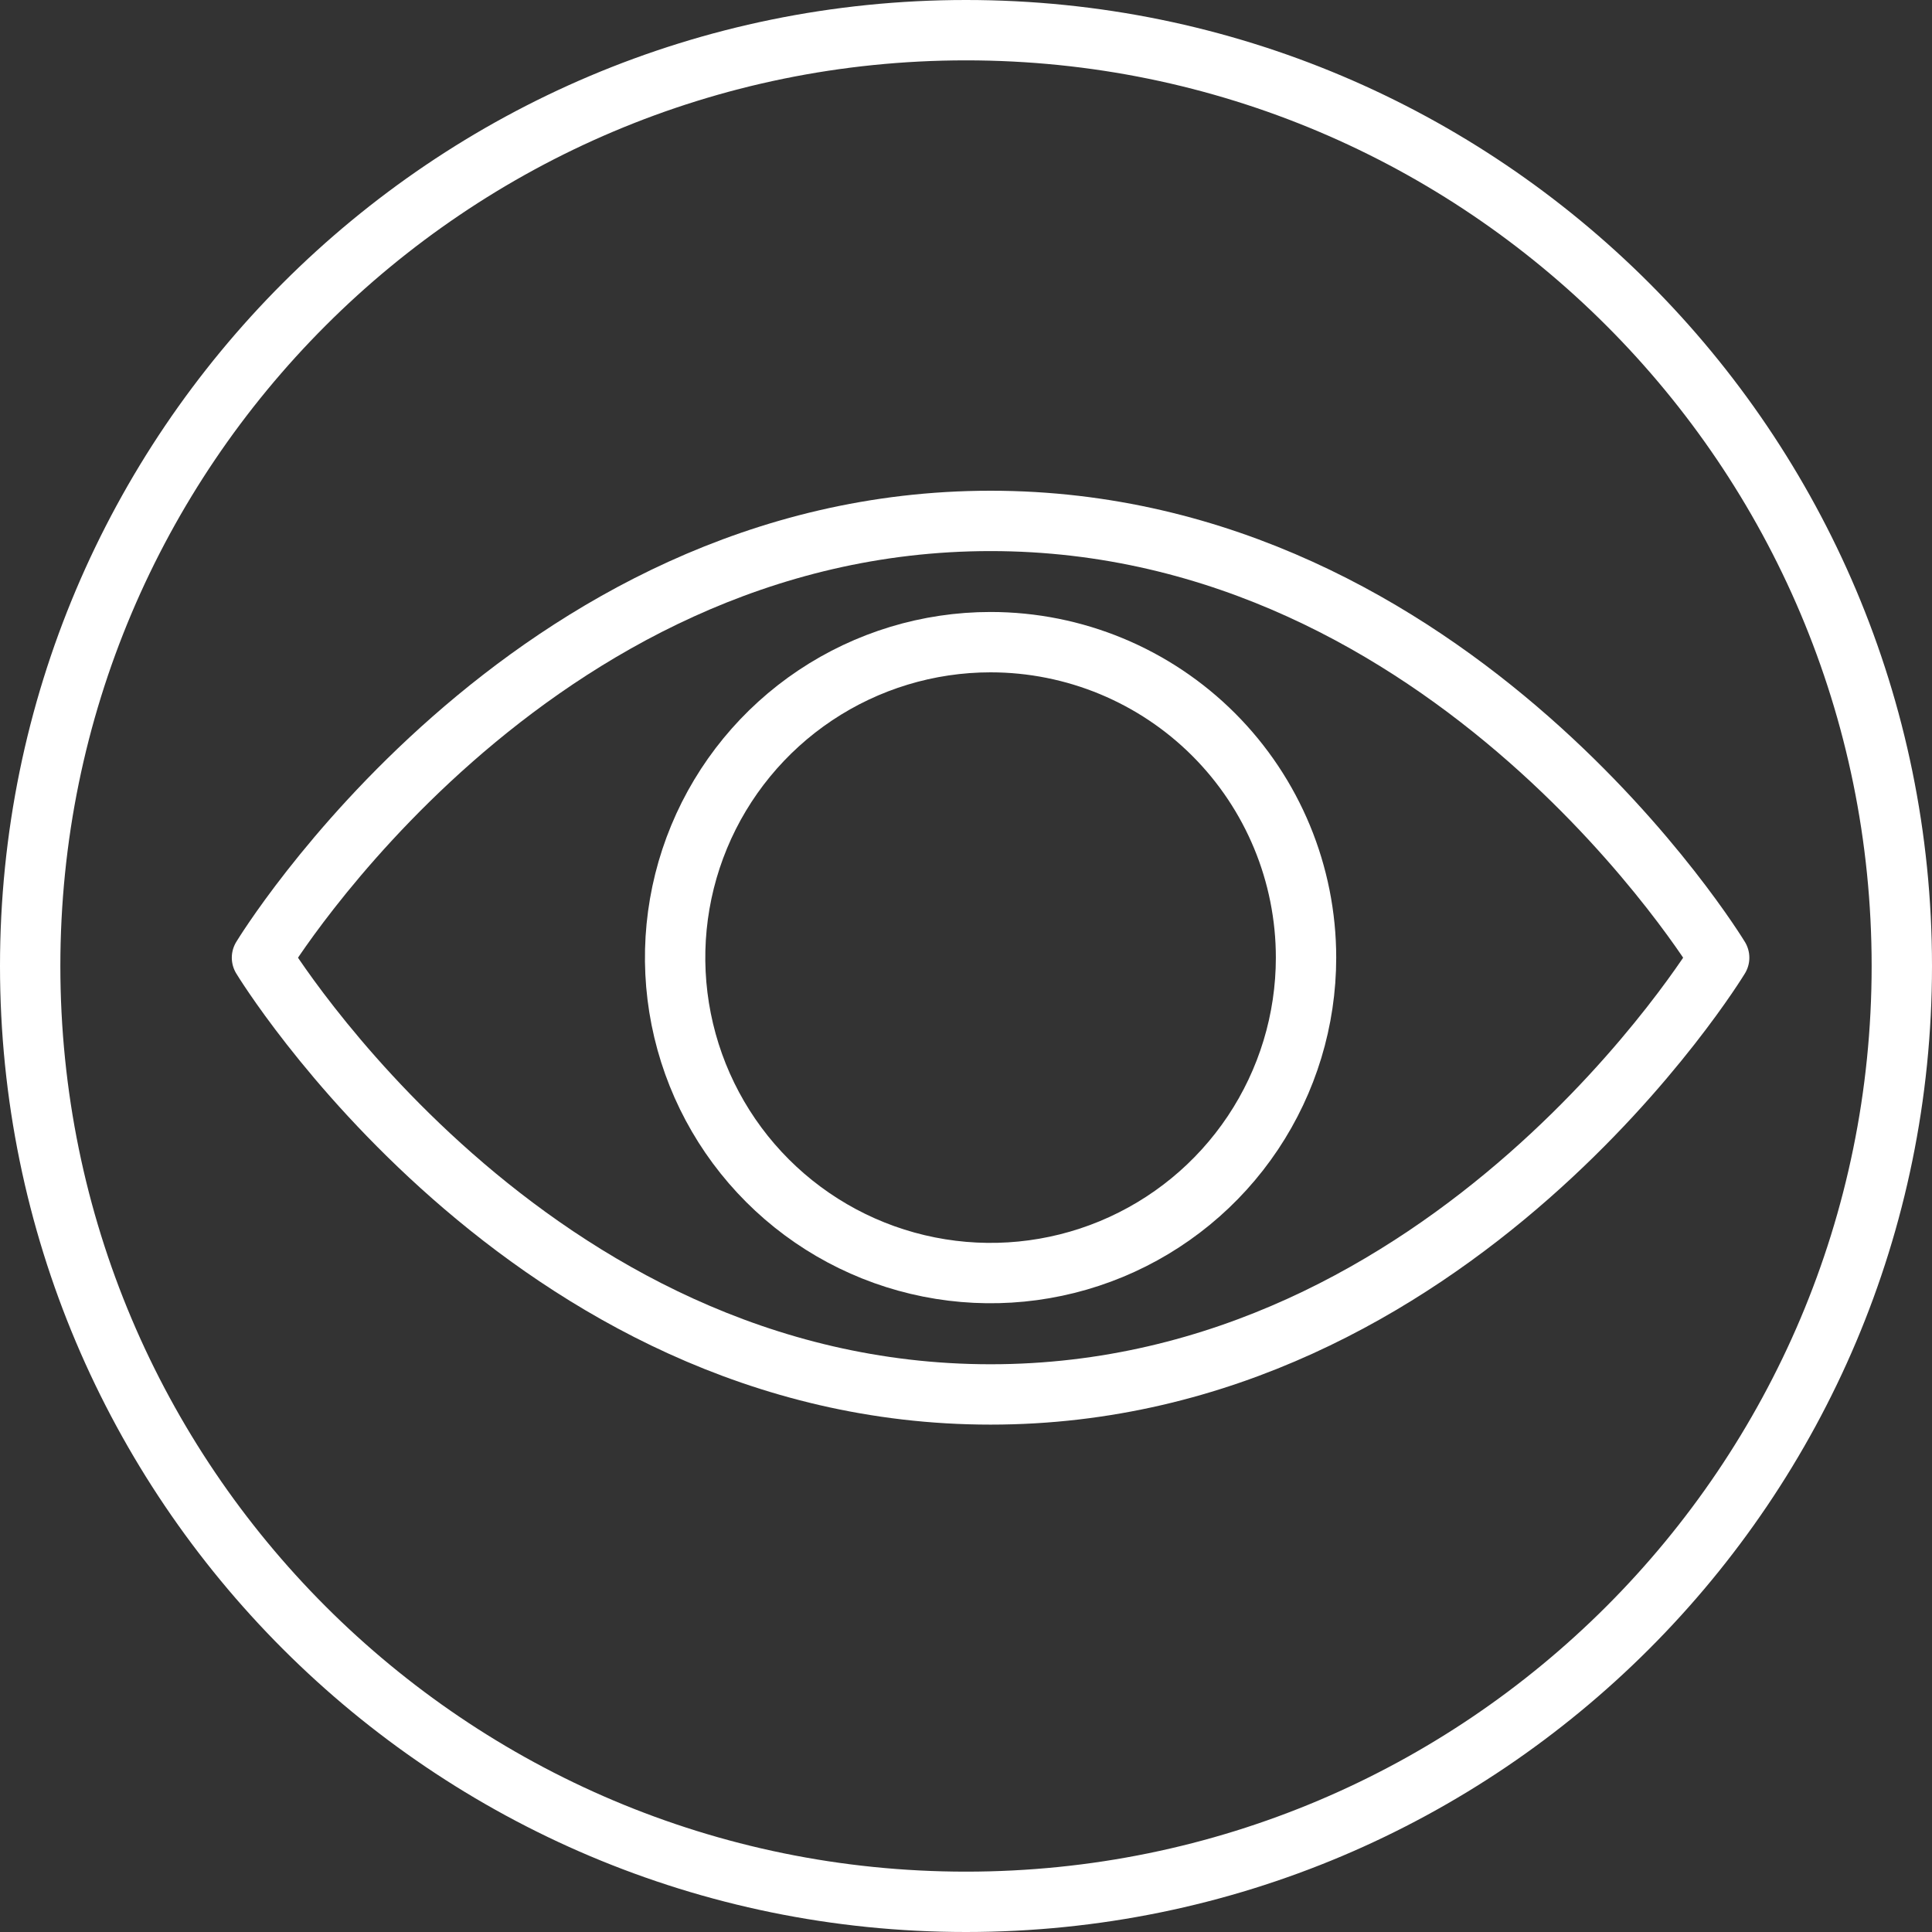
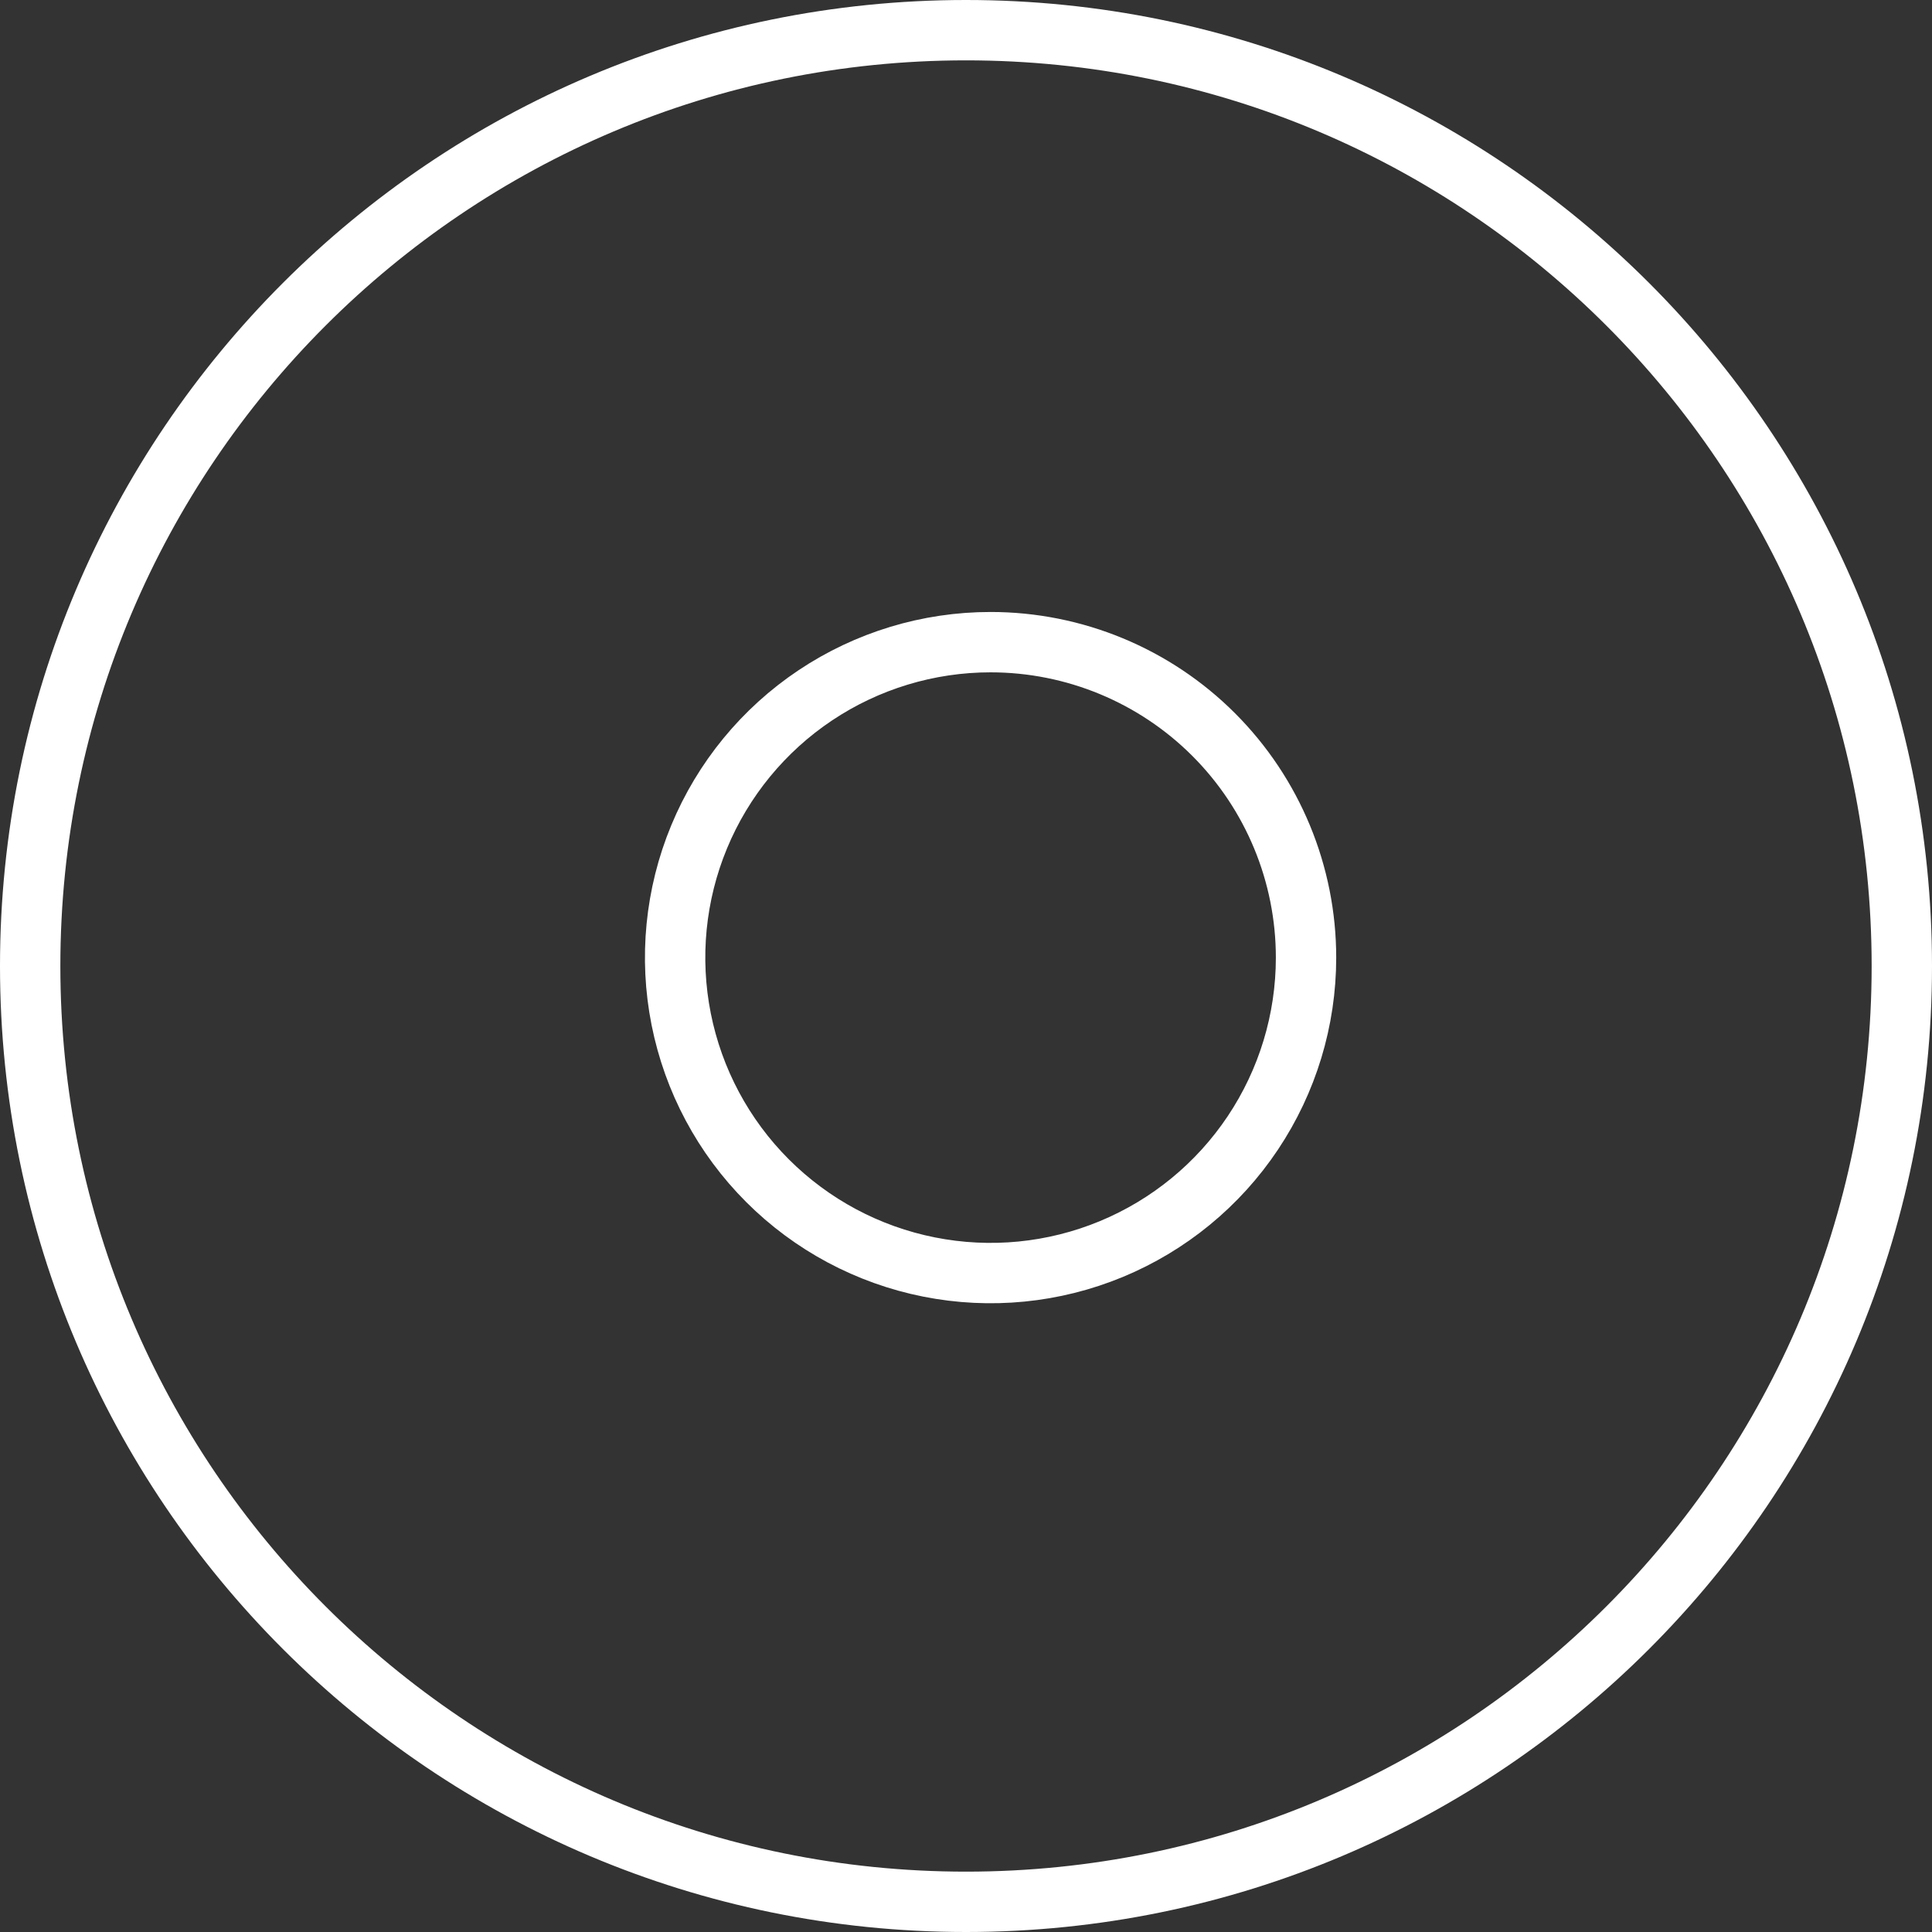
<svg xmlns="http://www.w3.org/2000/svg" width="50" height="50" viewBox="0 0 50 50" fill="none">
  <rect x="0" y="0" width="50" height="50" fill="#333333" stroke="none" />
  <g clip-path="url(#clip0_56_906)">
    <path d="M25 49.219C38.376 49.219 49.219 38.376 49.219 25C49.219 11.624 38.376 0.781 25 0.781C11.624 0.781 0.781 11.624 0.781 25C0.781 38.376 11.624 49.219 25 49.219Z" stroke="white" stroke-width="1.562" />
-     <path d="M6.78 24.785C6.78 24.785 13.636 13.481 25.636 13.481C37.636 13.481 44.492 24.785 44.492 24.785C44.492 24.785 37.636 36.088 25.636 36.088C13.636 36.088 6.78 24.785 6.78 24.785Z" stroke="white" stroke-width="1.562" stroke-linecap="round" stroke-linejoin="round" />
    <path d="M33.8 24.783C33.8 26.398 33.321 27.976 32.424 29.319C31.527 30.662 30.252 31.708 28.76 32.326C27.268 32.944 25.627 33.105 24.043 32.79C22.459 32.475 21.005 31.698 19.863 30.556C18.721 29.414 17.944 27.96 17.629 26.376C17.314 24.792 17.475 23.151 18.093 21.659C18.711 20.167 19.758 18.892 21.1 17.995C22.443 17.098 24.021 16.619 25.636 16.619C27.801 16.619 29.878 17.479 31.409 19.01C32.94 20.541 33.8 22.618 33.8 24.783Z" stroke="white" stroke-width="1.562" stroke-linecap="round" stroke-linejoin="round" />
  </g>
  <defs>
    <clipPath id="clip0_56_906">
      <rect width="50" height="50" fill="white" />
    </clipPath>
  </defs>
</svg>